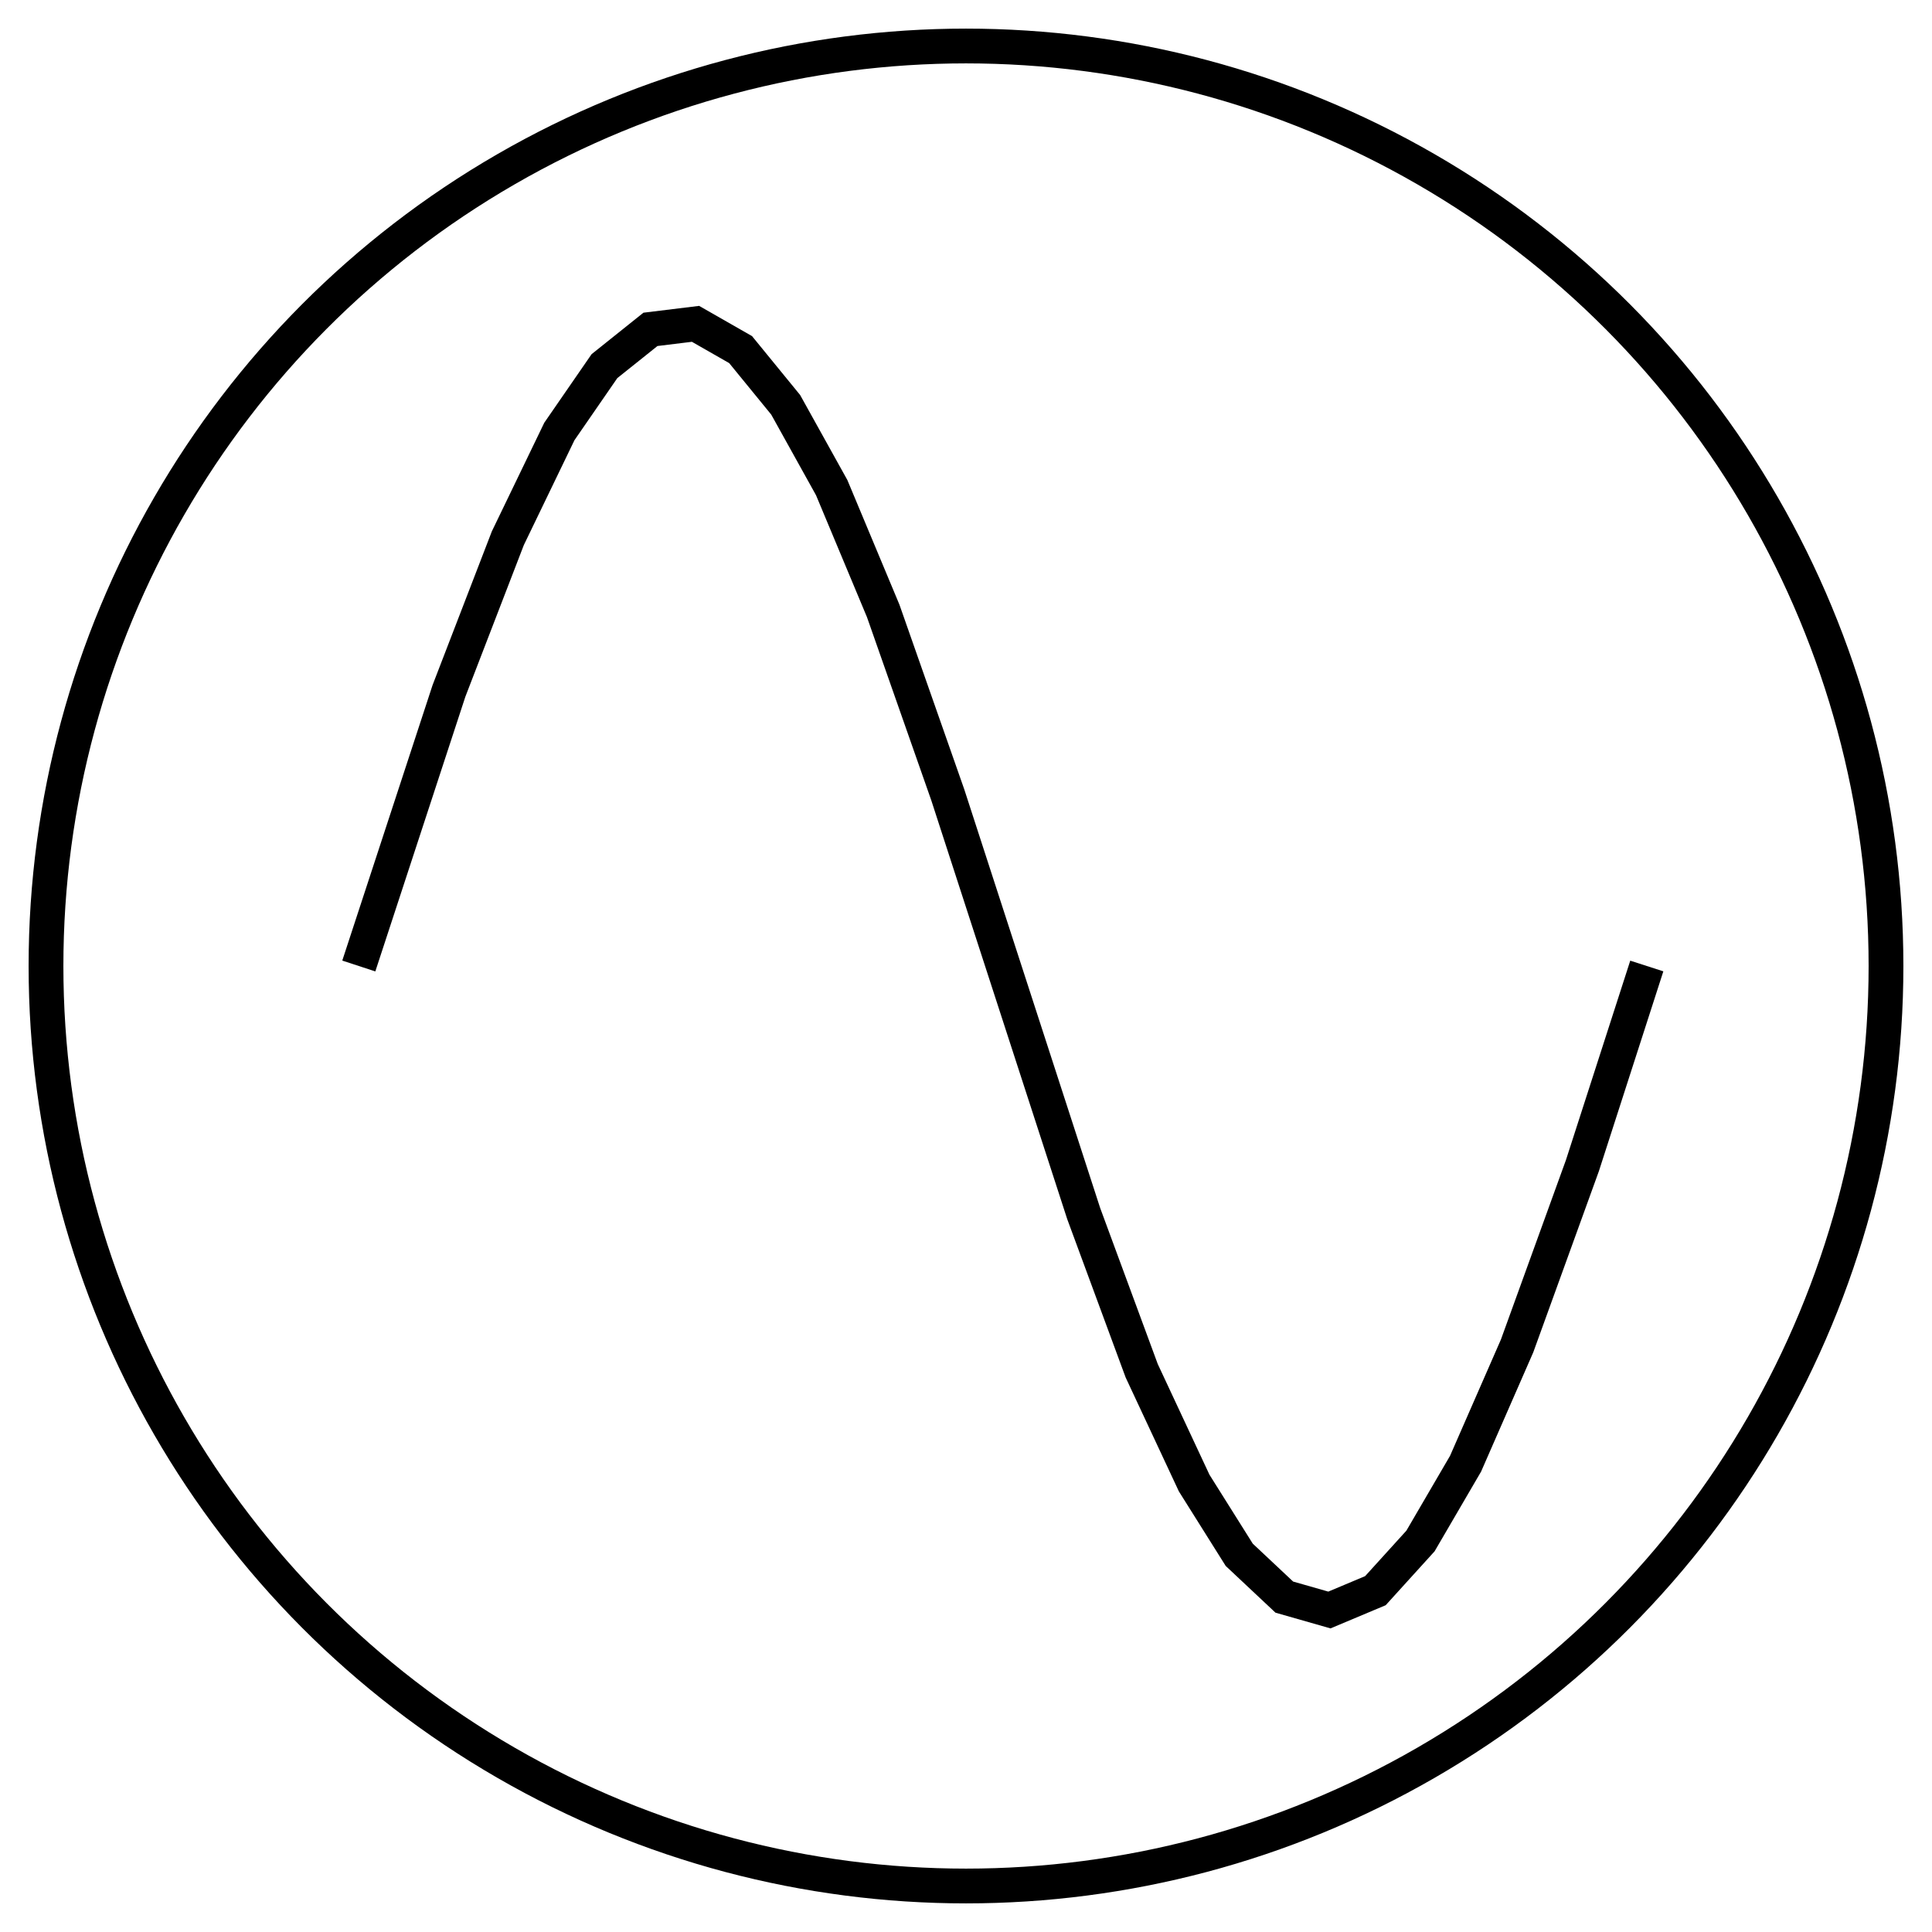
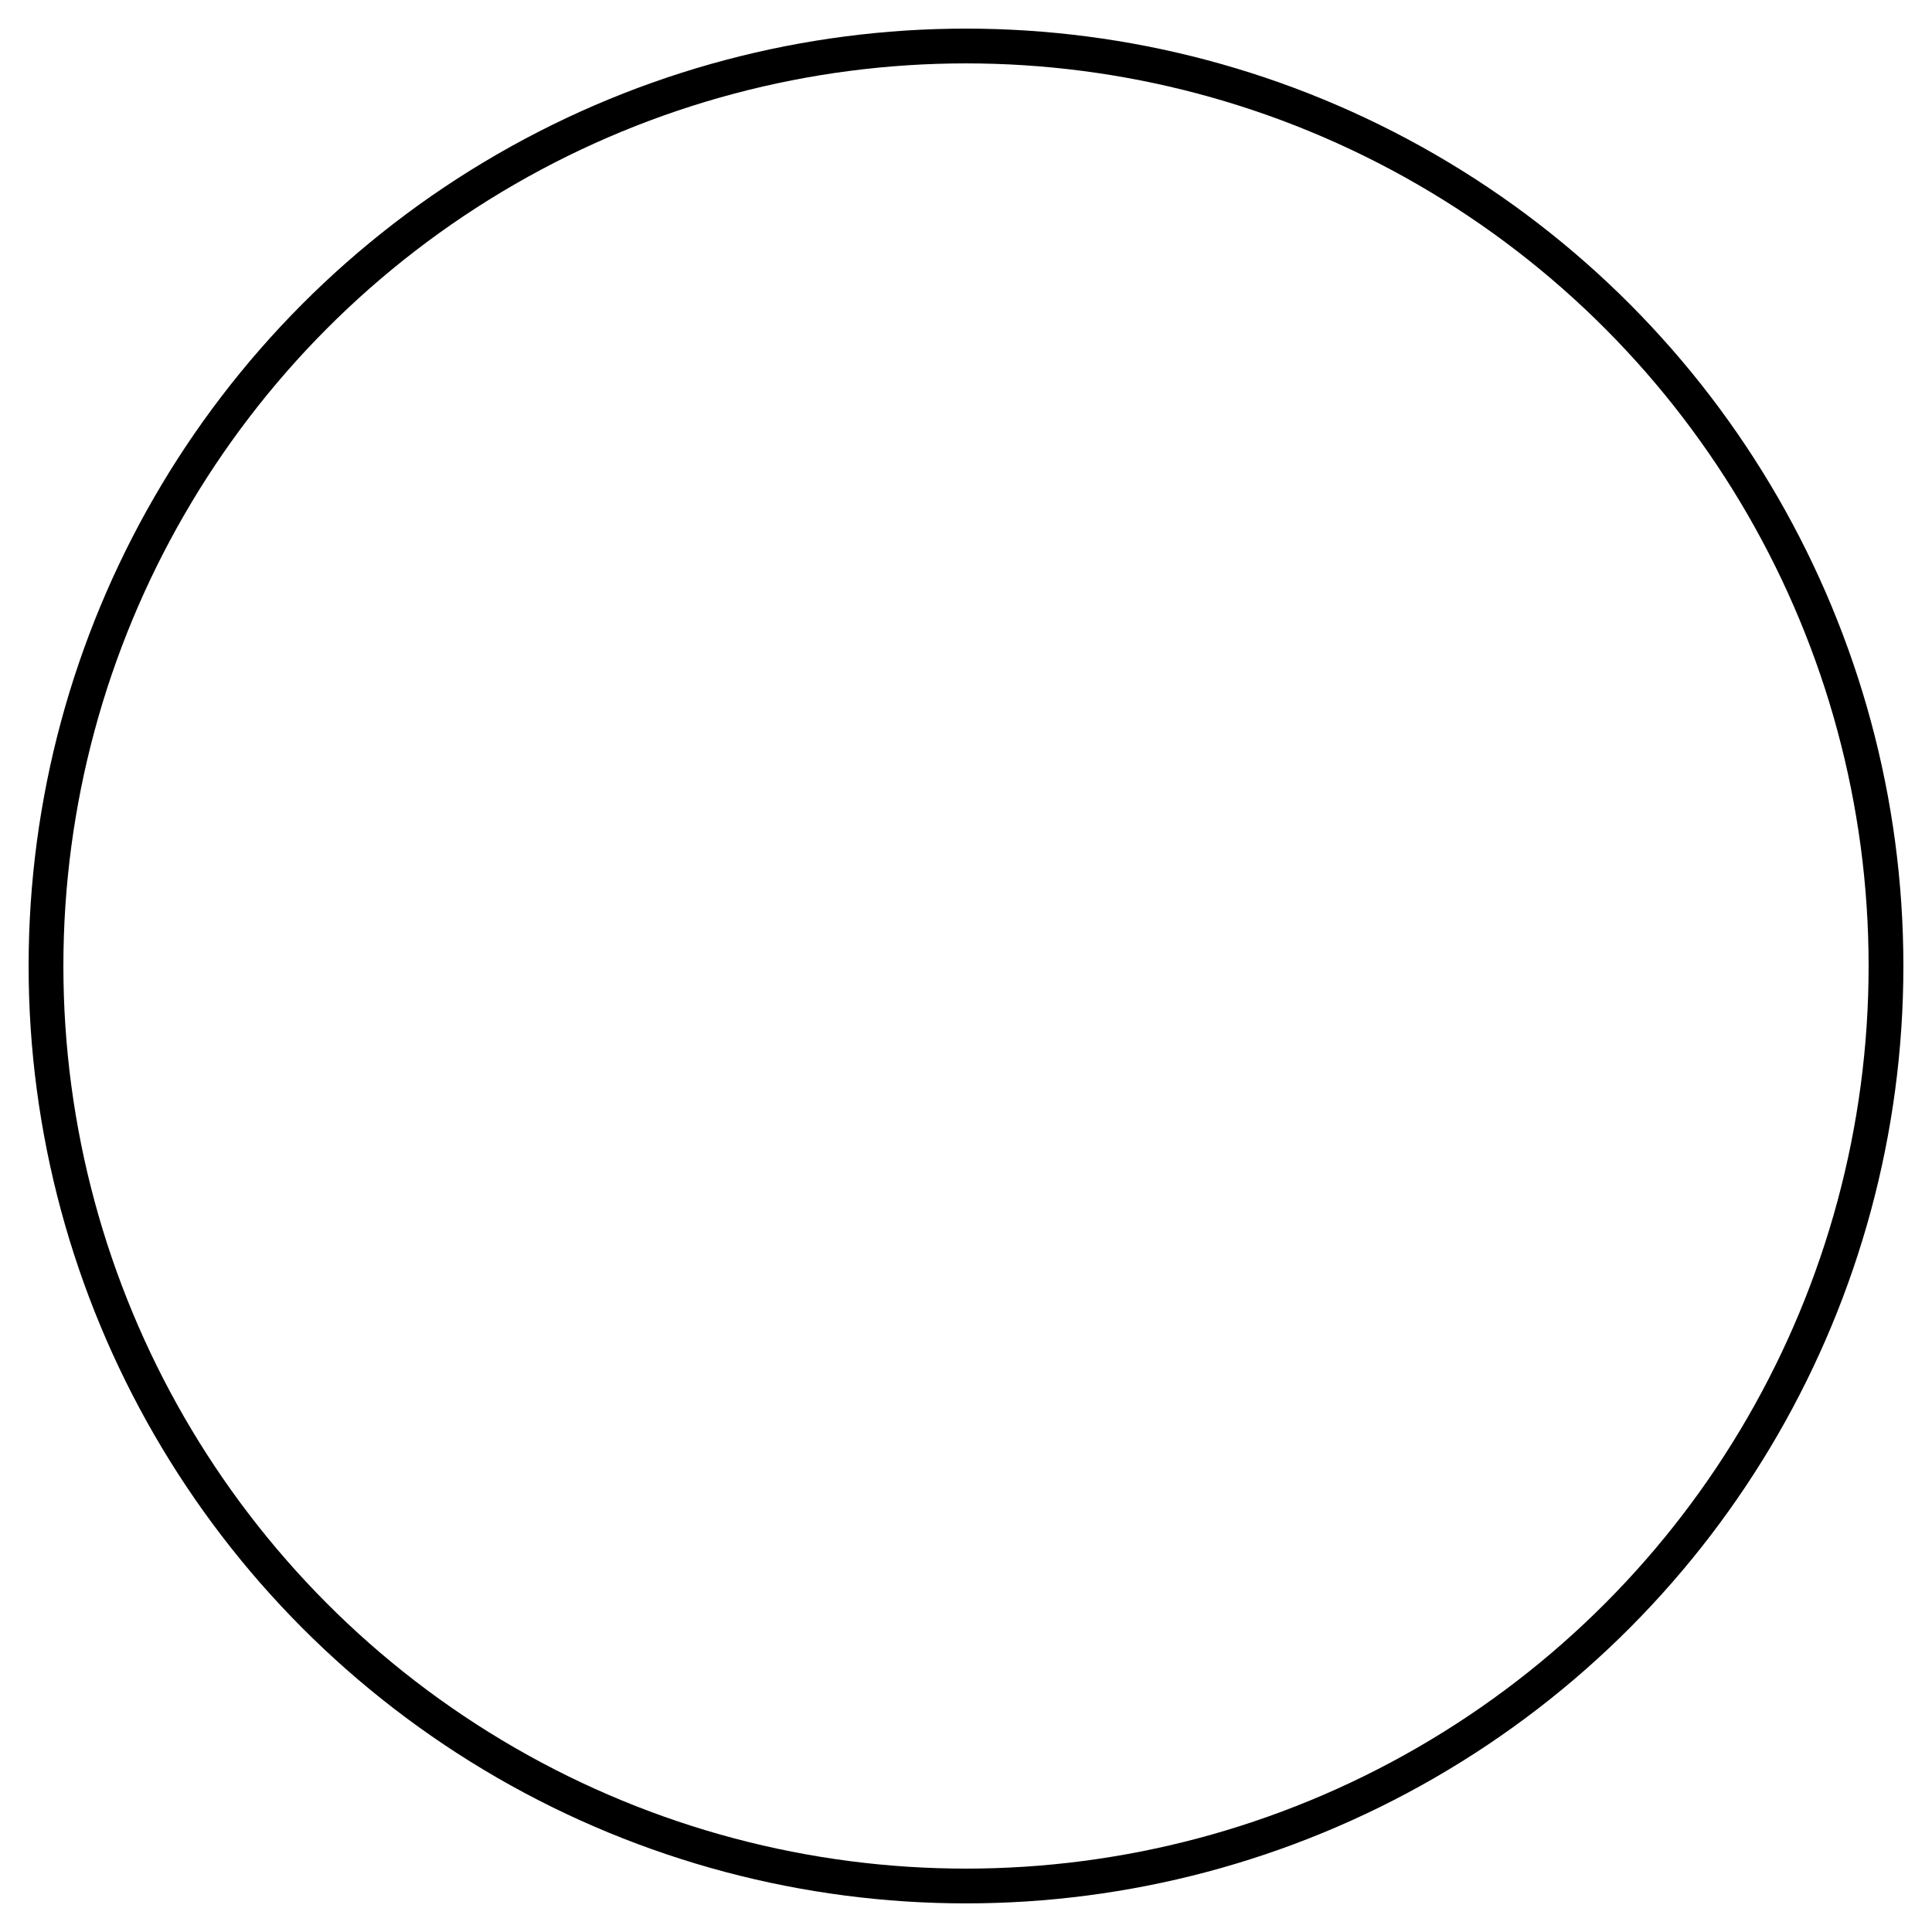
<svg xmlns="http://www.w3.org/2000/svg" baseProfile="full" height="210.0" version="1.1" viewBox="0 0 210.0 210.0" width="210.0">
  <defs />
-   <polyline fill="none" fill-opacity="0" points="39.0,105.0 48.8,75.1 55.2,58.5 60.8,46.9 65.7,39.8 70.7,35.8 75.6,35.2 80.5,38.0 85.4,44.0 90.4,53.0 96.0,66.4 103.02,86.4 117.79,131.9 124.1,149.0 129.8,161.2 134.7,169.0 139.6,173.6 144.5,175.0 149.5,172.9 154.4,167.5 159.3,159.1 164.9,146.3 172.0,126.7 179.0,105.0" stroke="rgb(0,0,0)" stroke-width="1.0mm" />
  <defs />
  <ellipse cx="105.0" cy="105.0" fill="none" fill-opacity="0" rx="100.0" ry="100.0" stroke="rgb(0,0,0)" stroke-width="1.0mm" />
  <defs />
</svg>